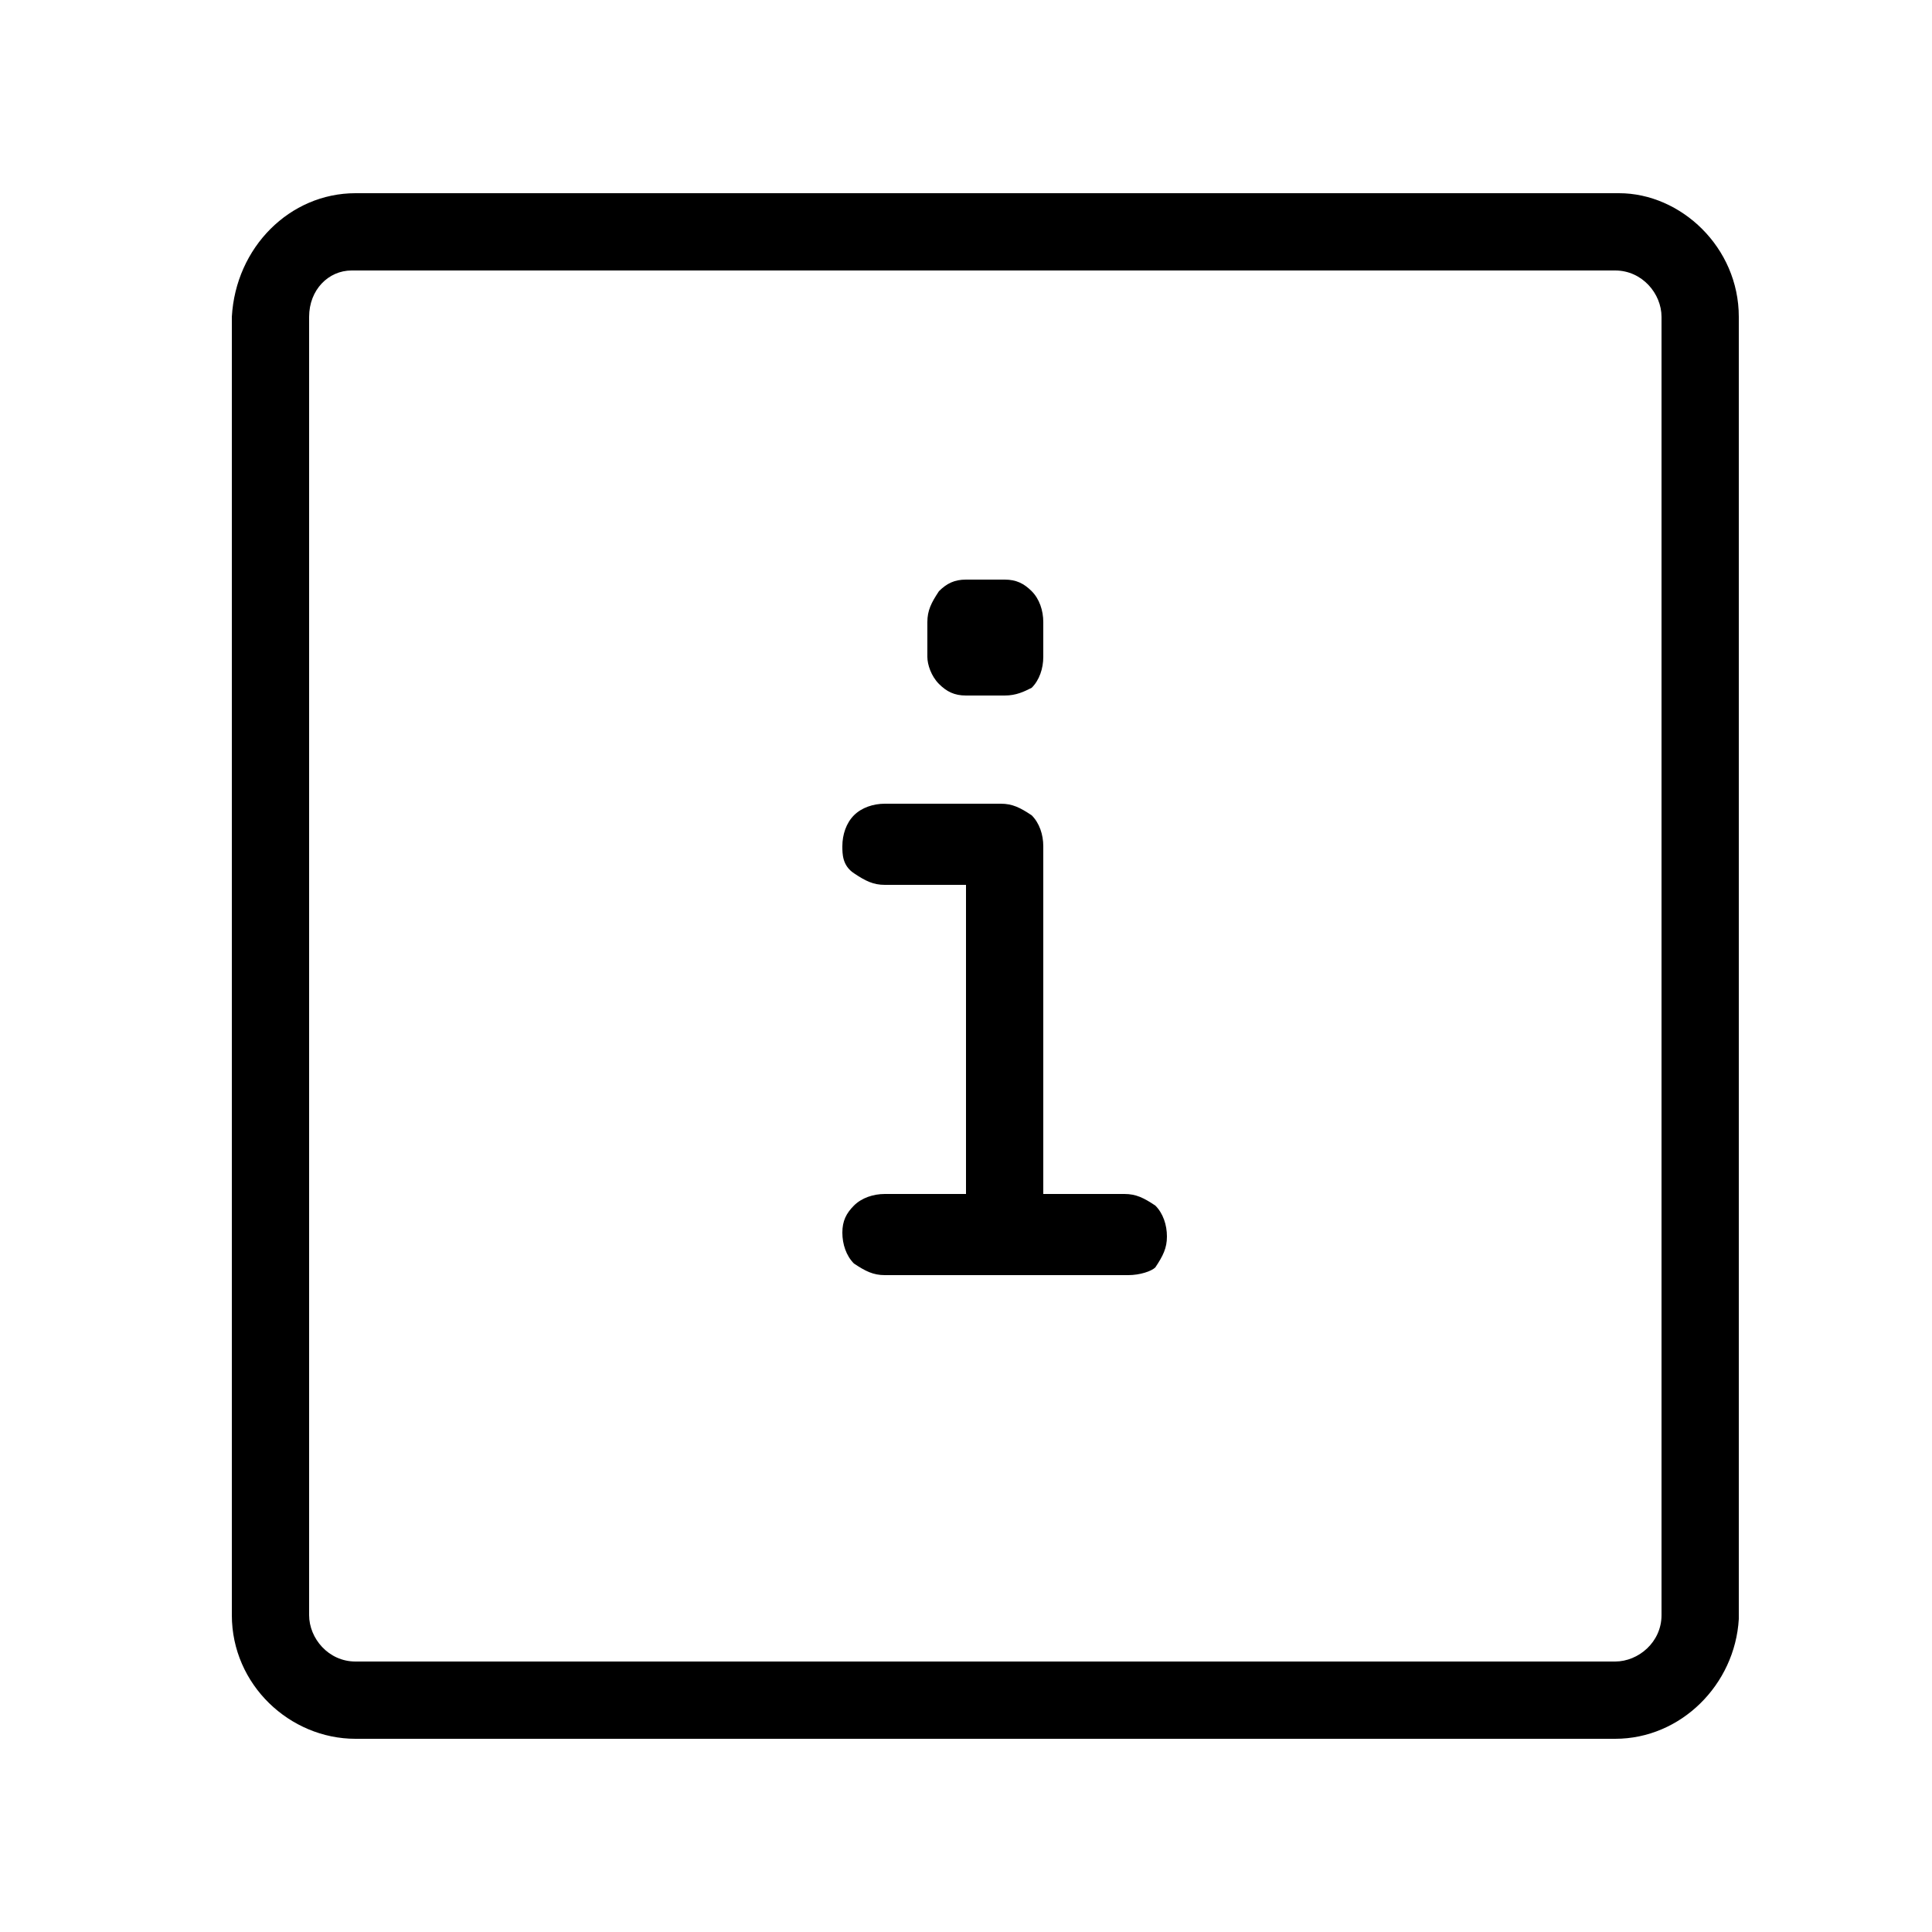
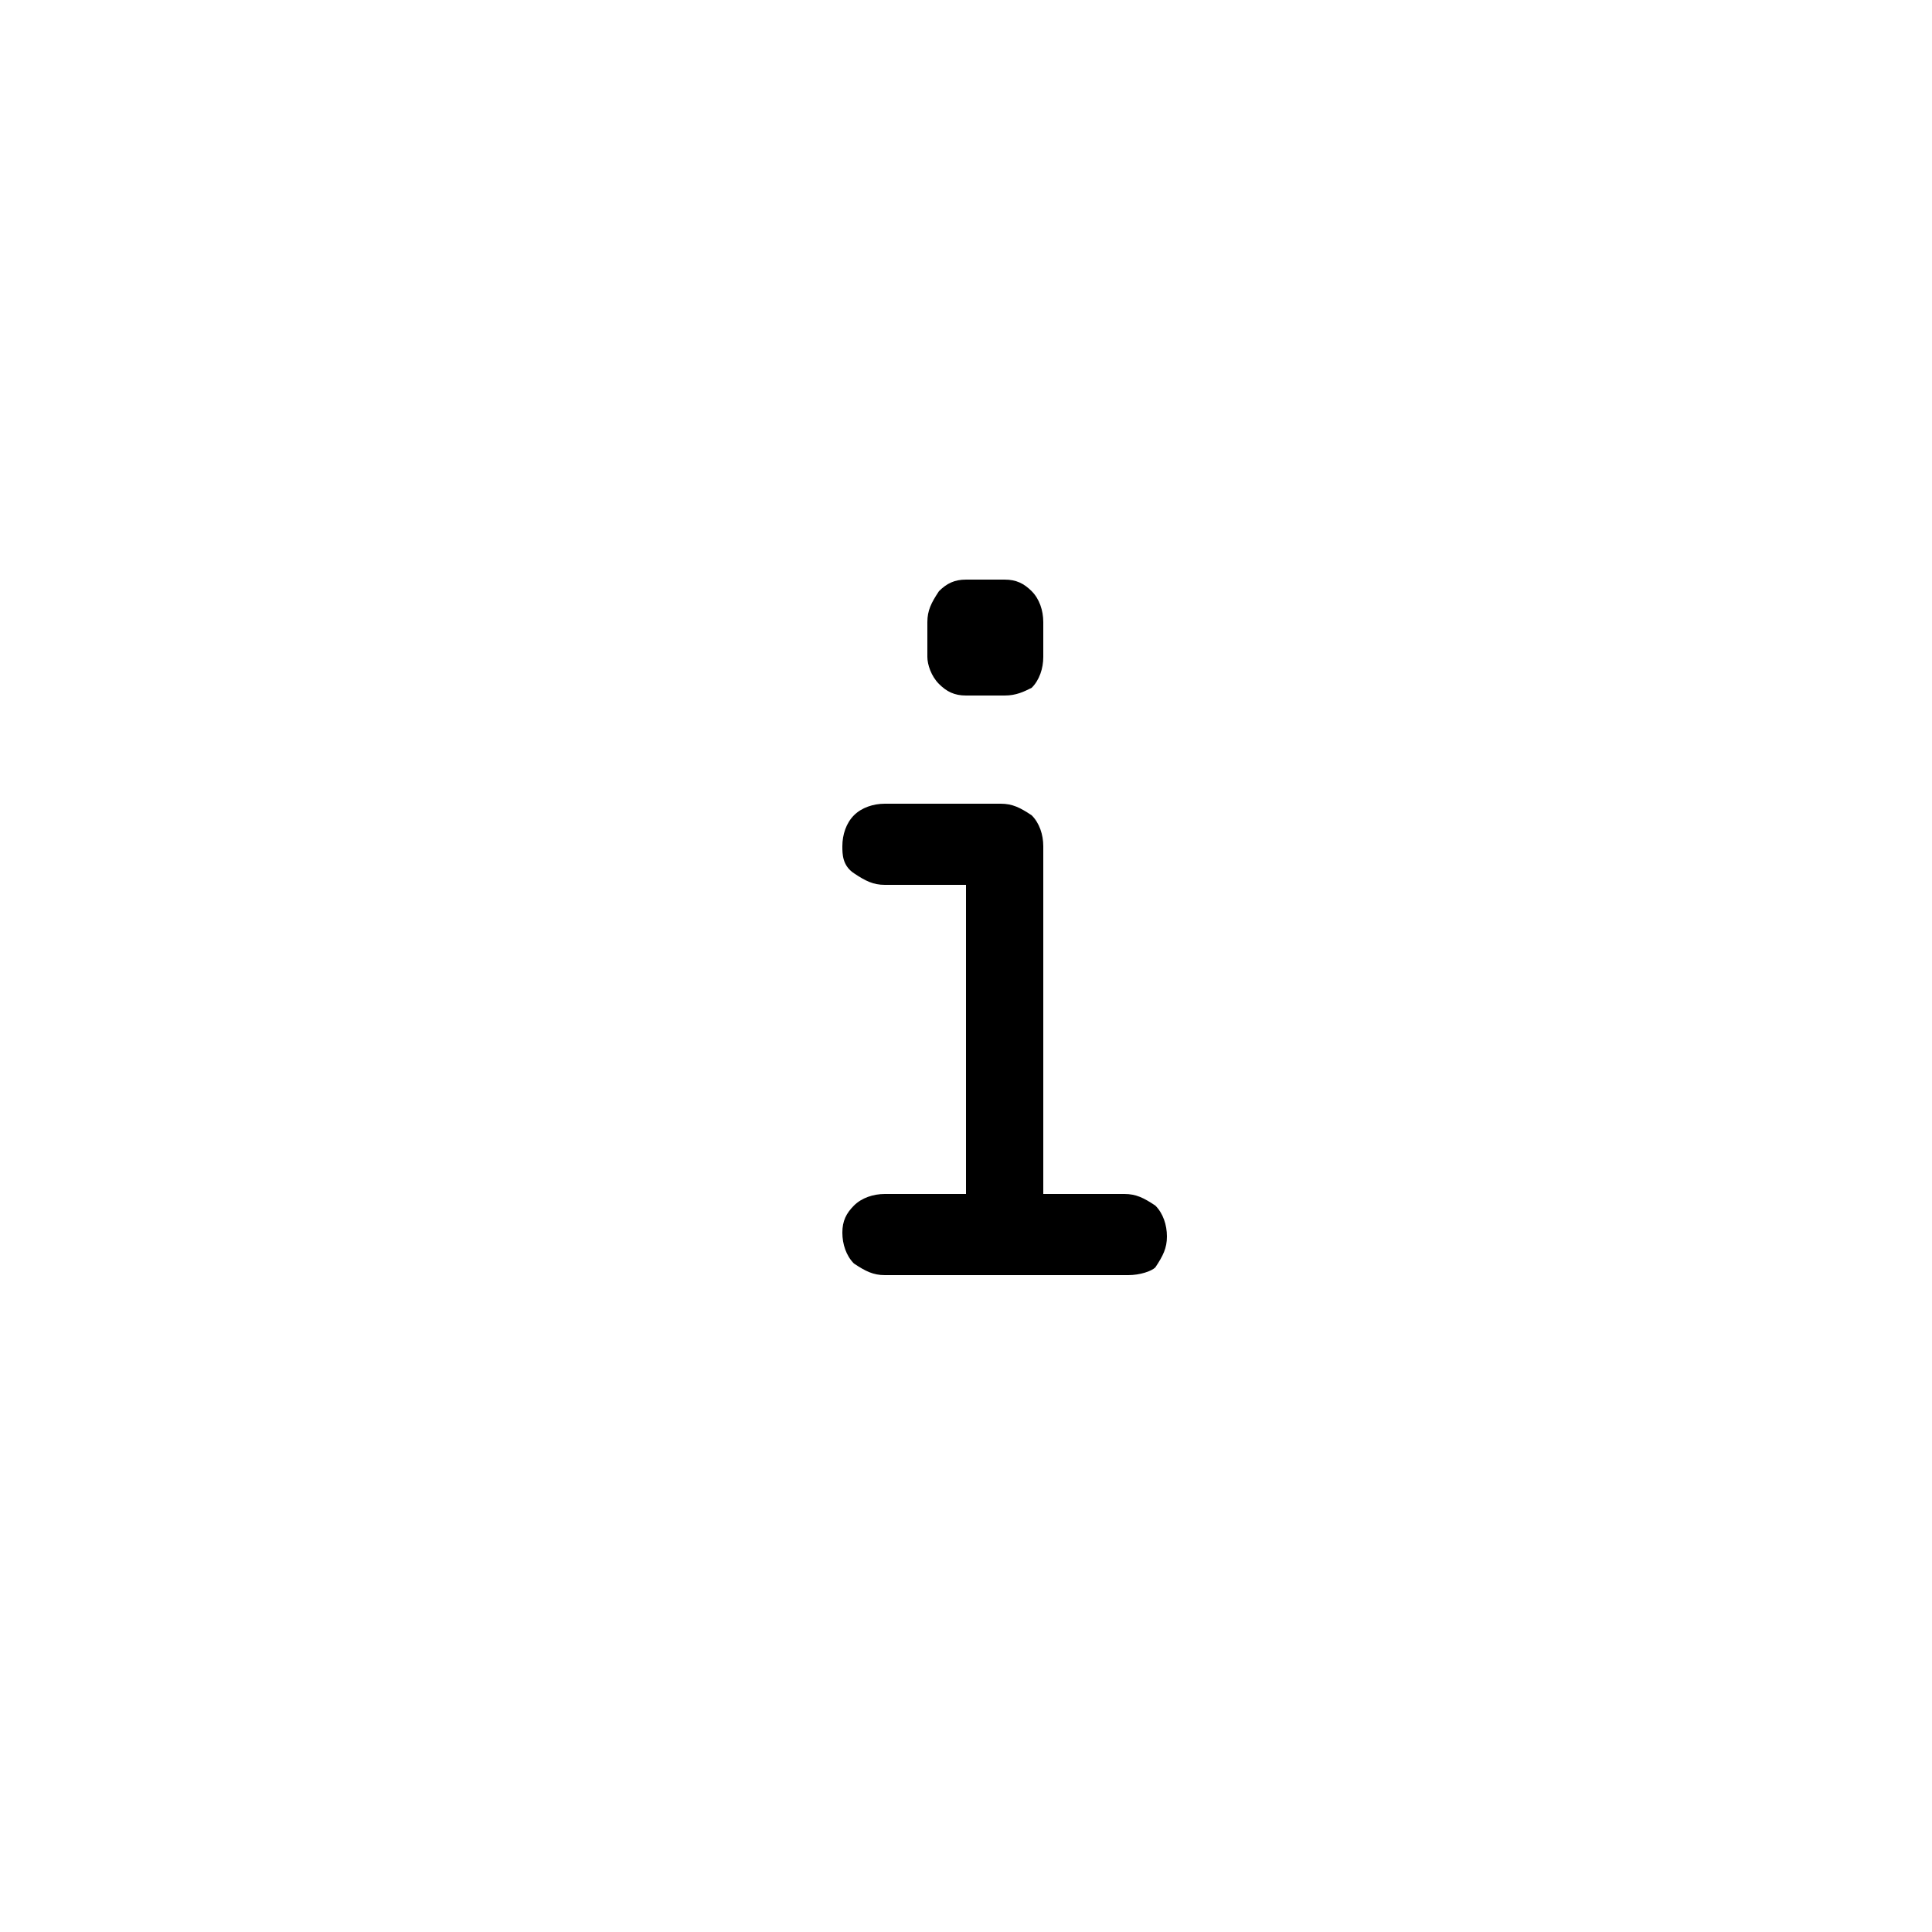
<svg xmlns="http://www.w3.org/2000/svg" version="1.1" id="Layer_1" x="0px" y="0px" viewBox="0 0 50 50" style="enable-background:new 0 0 50 50;" xml:space="preserve">
  <g id="info">
    <g>
      <g>
-         <path d="M41.8,45H9.2C7.5,45,6,43.6,6,41.8V8.2C6.1,6.4,7.5,5,9.2,5h32.7C43.5,5,45,6.4,45,8.2v33.7C44.9,43.6,43.5,45,41.8,45z      M9.1,7C8.5,7,8,7.5,8,8.2v33.6C8,42.4,8.5,43,9.2,43h32.6c0.6,0,1.2-0.5,1.2-1.2V8.2C43,7.6,42.5,7,41.8,7H9.1z" />
-       </g>
+         </g>
      <g>
        <path d="M29.2,33h-6.3c-0.3,0-0.5-0.1-0.8-0.3c-0.2-0.2-0.3-0.5-0.3-0.8s0.1-0.5,0.3-0.7s0.5-0.3,0.8-0.3H25v-8h-2.1     c-0.3,0-0.5-0.1-0.8-0.3s-0.3-0.5-0.3-0.7c0-0.3,0.1-0.6,0.3-0.8c0.2-0.2,0.5-0.3,0.8-0.3h3c0.3,0,0.5,0.1,0.8,0.3     c0.2,0.2,0.3,0.5,0.3,0.8v9h2.1c0.3,0,0.5,0.1,0.8,0.3c0.2,0.2,0.3,0.5,0.3,0.8c0,0.3-0.1,0.5-0.3,0.8C29.8,32.9,29.5,33,29.2,33     z M25,15h1c0.3,0,0.5,0.1,0.7,0.3c0.2,0.2,0.3,0.5,0.3,0.8v0.9c0,0.3-0.1,0.6-0.3,0.8C26.5,17.9,26.3,18,26,18h-1     c-0.3,0-0.5-0.1-0.7-0.3C24.1,17.5,24,17.2,24,17v-0.9c0-0.3,0.1-0.5,0.3-0.8C24.5,15.1,24.7,15,25,15z" />
      </g>
    </g>
  </g>
</svg>